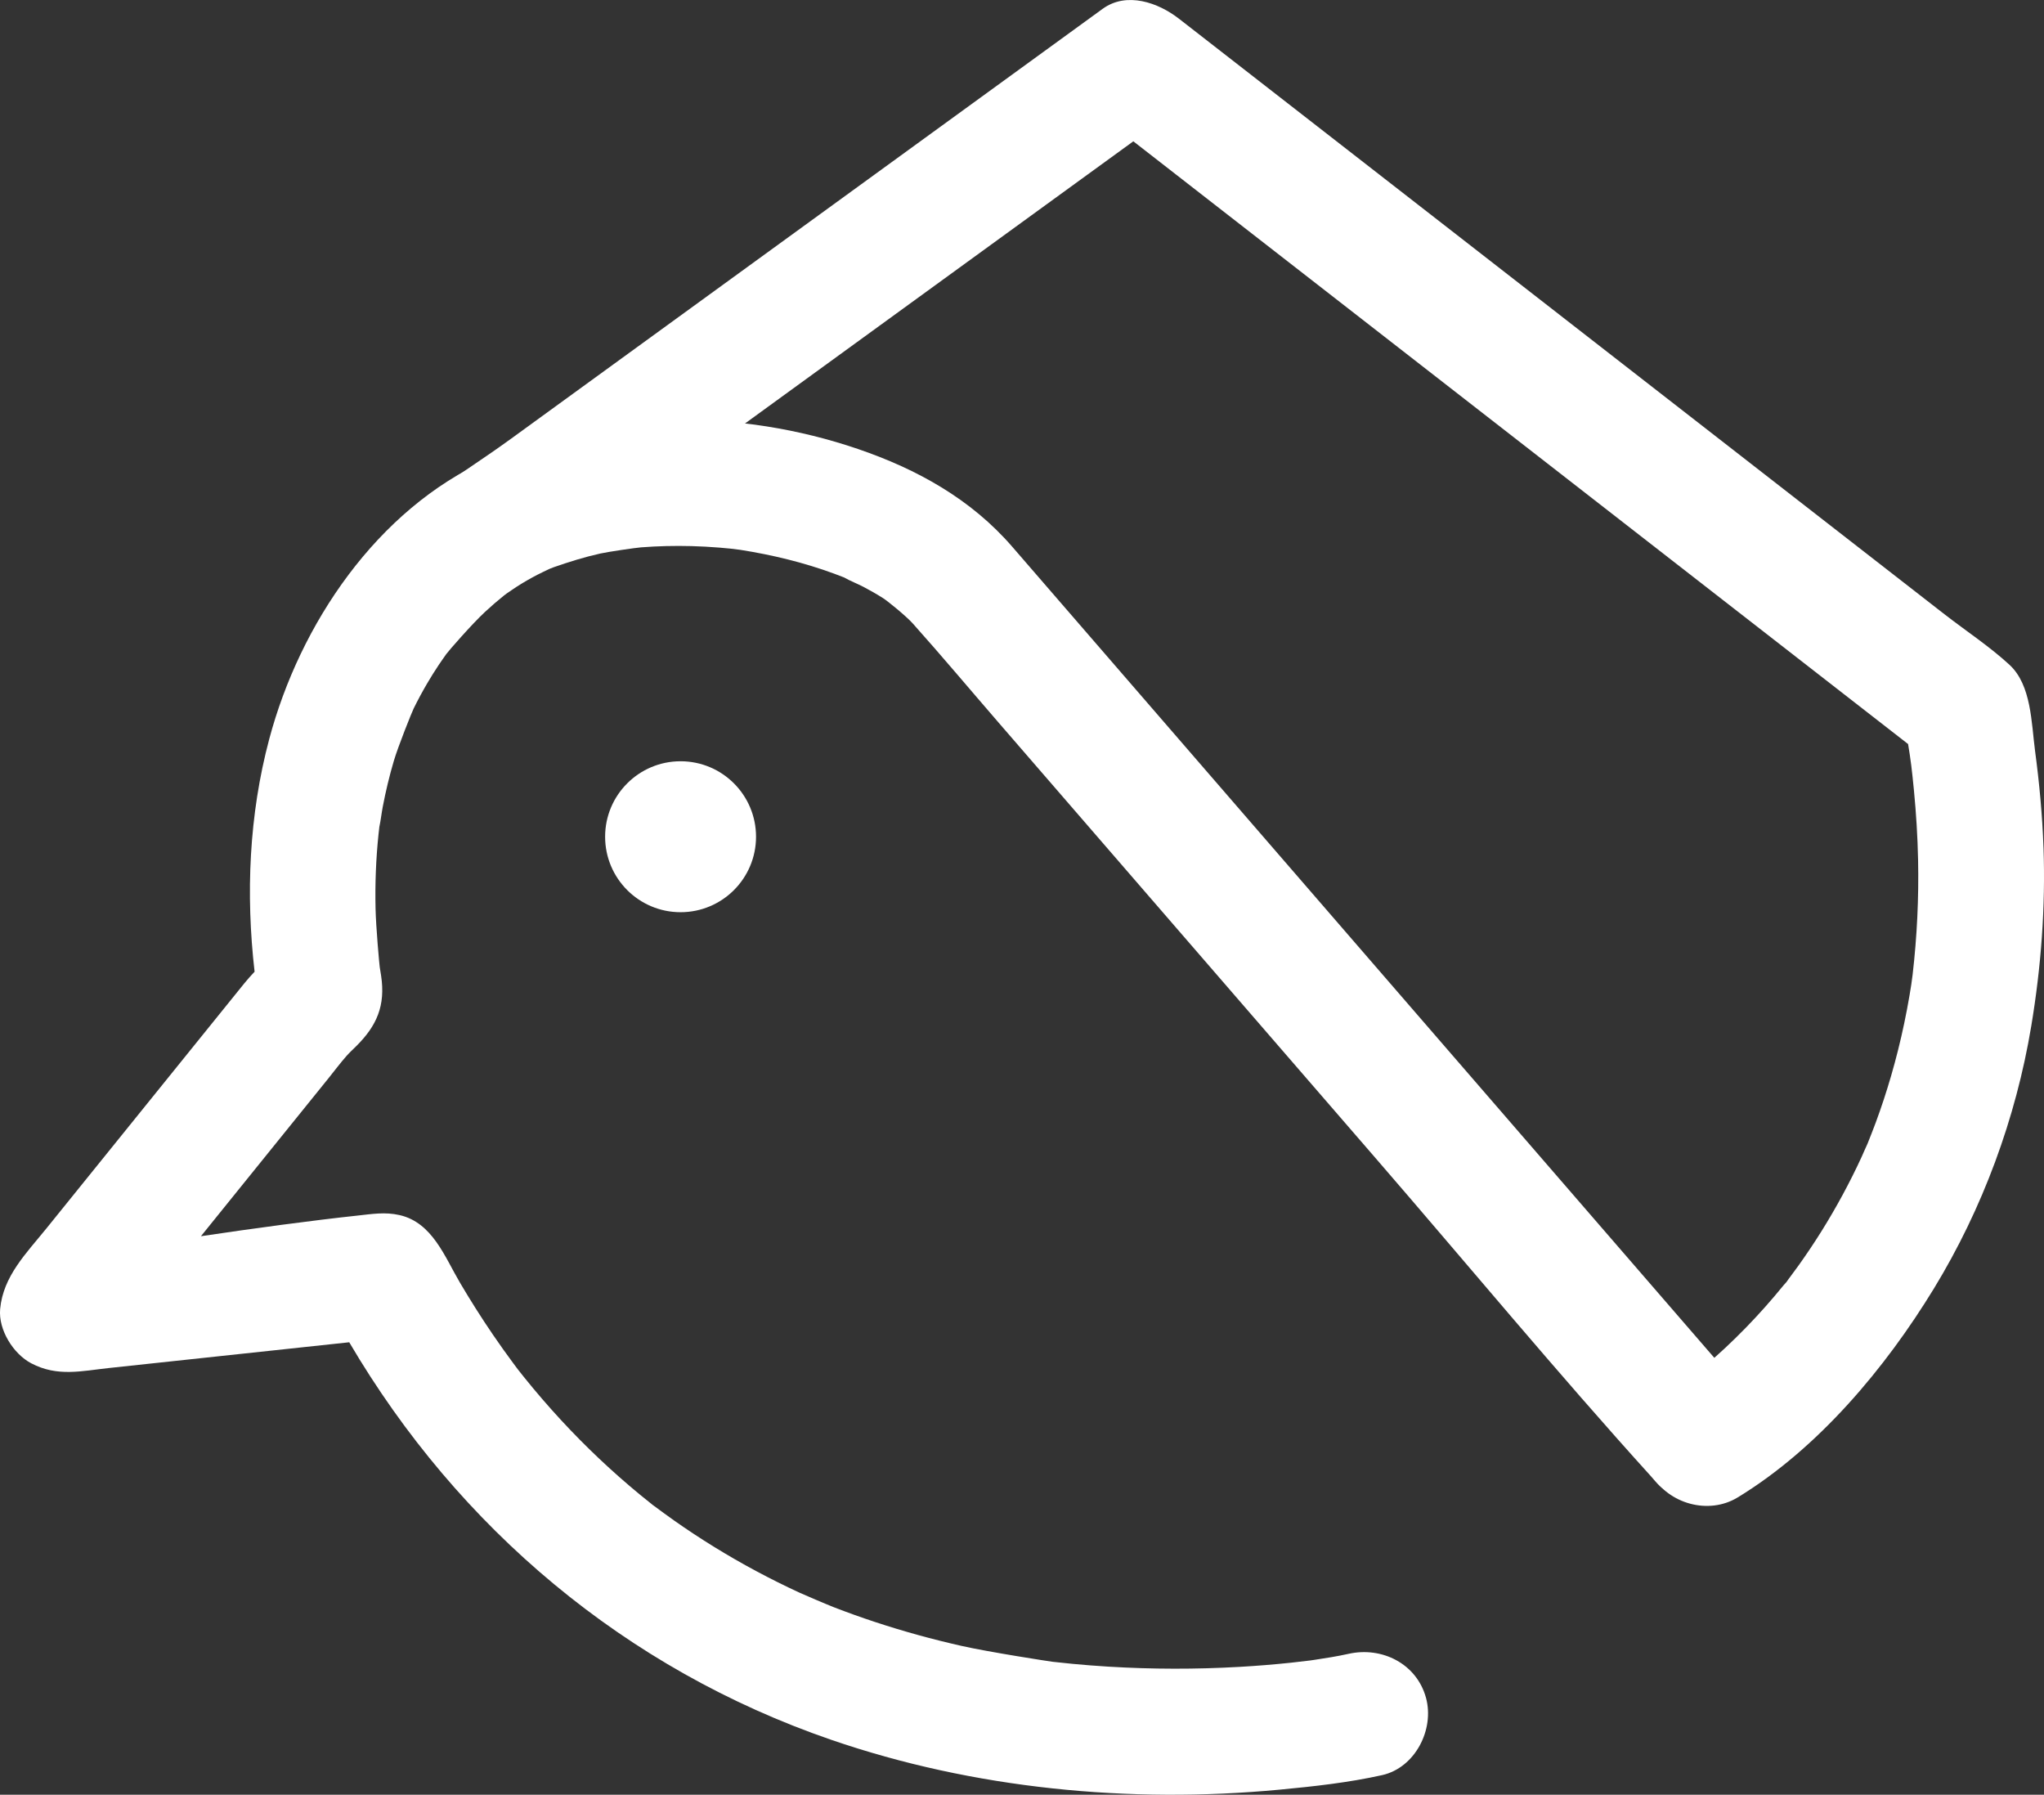
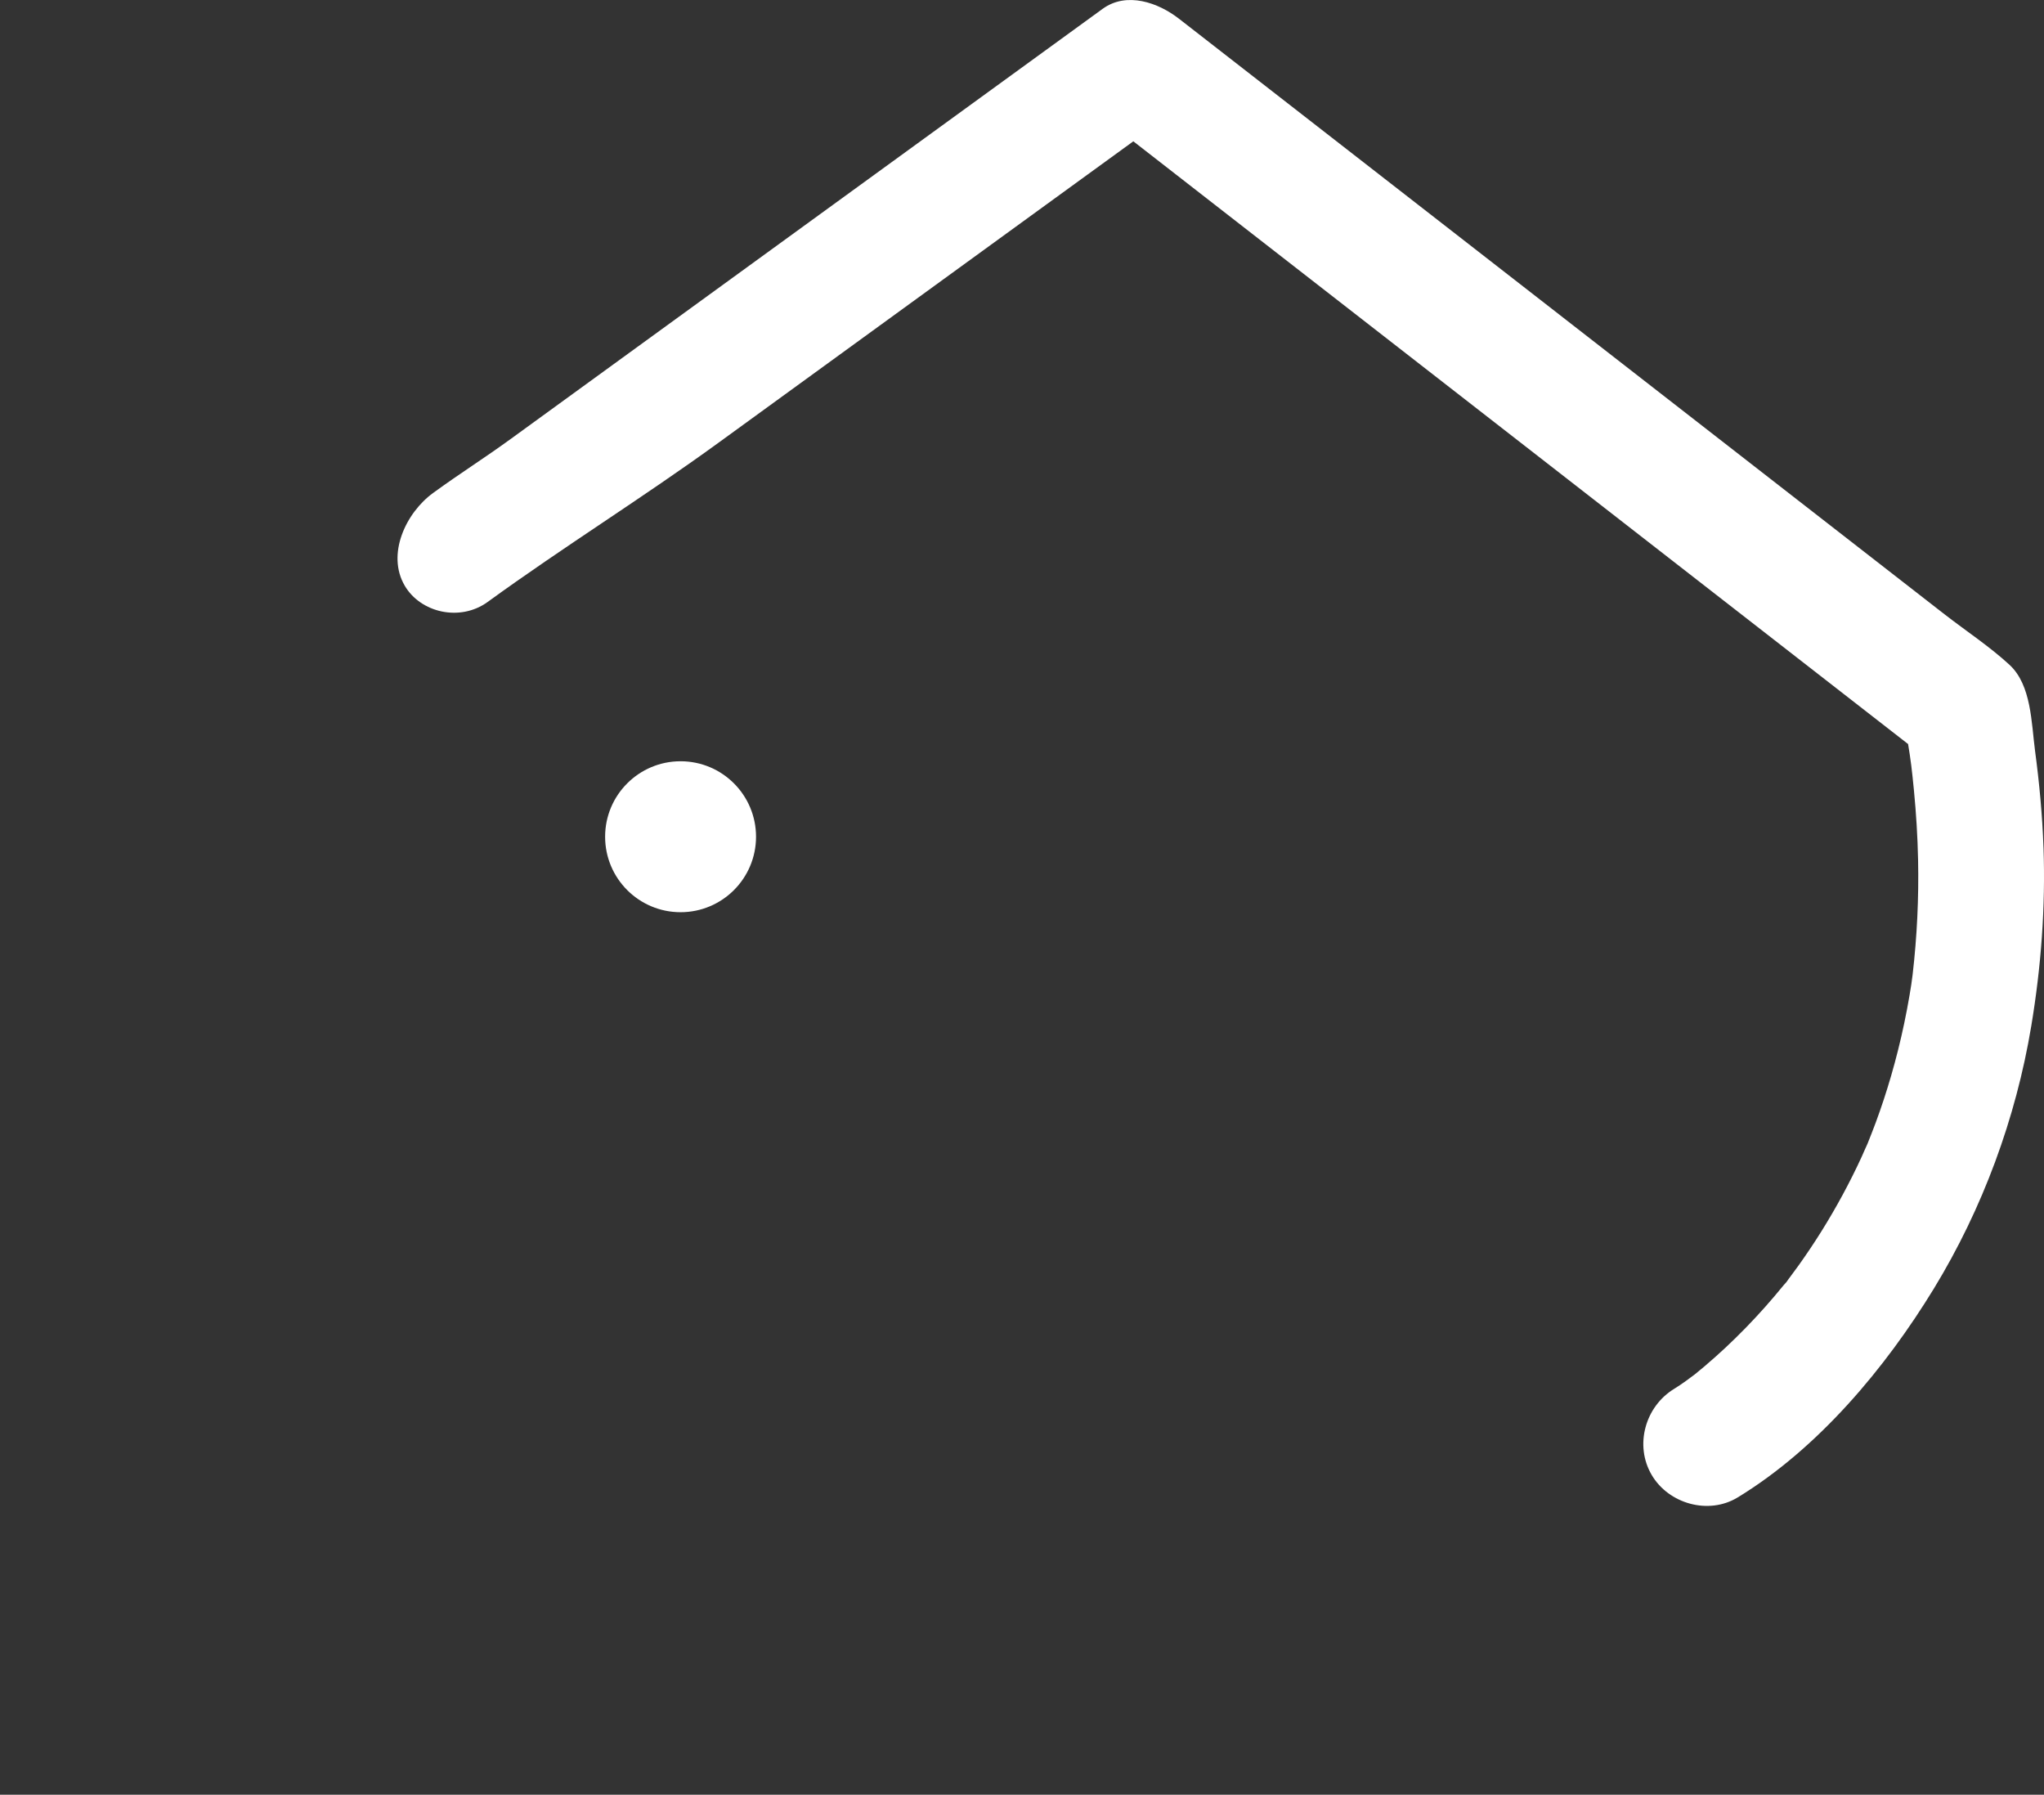
<svg xmlns="http://www.w3.org/2000/svg" id="Layer_2" viewBox="0 0 834.84 732.88">
  <rect x="0" y="0" width="834.84" height="732.88" fill="#333333" stroke="none" />
  <g id="Layer_2-2">
    <path d="M834.63,346.03c-.47-13.21-1.7-26.37-3.45-39.47-1.51-11.32-1.45-26.8-10.42-35.07-8.14-7.51-17.81-13.85-26.54-20.64-19.94-15.51-39.89-31.02-59.83-46.53-51.77-40.27-103.55-80.54-155.32-120.81-32-24.89-63.98-49.8-96-74.67-.52-.41-1.05-.81-1.57-1.22-8.36-6.5-21.27-11.17-31.13-4.02-31,22.52-62,45.04-93,67.57-49.49,35.95-98.98,71.91-148.47,107.86-11.46,8.33-20.5,13.91-31.96,22.24-11.21,8.14-19.14,25.07-11.64,37.89,6.47,11.06,22.62,14.83,33.9,6.63,31-22.52,63.24-42.46,94.25-64.99,49.49-35.95,98.98-71.91,148.47-107.86,6.99-5.08,13.98-10.15,20.97-15.23,32.3,25.12,64.6,50.25,96.9,75.37,60.93,47.39,121.86,94.78,182.79,142.17,12.25,9.53,24.5,19.05,36.75,28.58,1.06,6.35,1.55,10.28,2.39,18.91.91,9.41,1.49,18.85,1.69,28.31.33,15.7-.43,31.38-2.23,46.98-.13.89-.48,3.57-.56,4.11-.22,1.42-.45,2.84-.69,4.26-.65,3.82-1.37,7.62-2.17,11.42-1.52,7.26-3.32,14.47-5.39,21.59-1.87,6.43-3.96,12.8-6.29,19.09-1.05,2.85-2.19,5.67-3.3,8.49-.85,1.77-1.59,3.61-2.41,5.4-4.85,10.52-10.37,20.73-16.51,30.54-2.93,4.68-6.01,9.27-9.22,13.77-1.39,1.94-2.84,3.83-4.24,5.76-.45.62-.68.95-.77,1.09-.42.45-.82.87-1.13,1.26-9.79,12.03-20.63,23.25-32.48,33.27-1.2,1.02-2.42,2.02-3.64,3.01-.06.05-.13.1-.2.16-1.15.86-2.99,2.23-3.68,2.72-1.54,1.09-3.09,2.17-4.7,3.15-11.84,7.21-16.31,23.02-9.21,35.14,6.92,11.84,23.25,16.46,35.14,9.21,32.95-20.07,60.33-52.84,80.14-85.29,19.9-32.61,33.51-69.53,39.77-107.2,4.01-24.12,5.86-48.51,5-72.96Z" fill="#fff" stroke-width="0" />
-     <path d="M712.57,568.77c-23.04-26.61-46.07-53.21-69.11-79.82-45.04-52.03-90.08-104.05-135.13-156.08-31.64-36.55-63.28-73.09-94.92-109.64-16.8-19.4-38.79-31.62-62.98-39.88-48.07-16.42-104.45-16.82-151.08,4.21-45.41,20.48-76.87,67.27-89.39,114.26-8.26,31-9.61,63.26-5.98,94.98-1.43,1.53-2.84,3.08-4.16,4.71-7.81,9.67-15.62,19.34-23.44,29.02-19.15,23.71-38.29,47.41-57.44,71.12-8.13,10.06-17.67,19.48-18.88,32.89-.77,8.47,5.35,18.32,12.72,22.18,10.72,5.61,20.45,3.12,31.76,1.91,14.77-1.58,29.54-3.17,44.31-4.75,17.93-1.92,35.86-3.84,53.79-5.76,44.64,75.94,112.92,133.44,196.79,162.31,58.18,20.03,122.02,26.15,183.18,20.38,13.97-1.32,28.15-2.87,41.87-5.93,13.54-3.02,21.49-18.69,17.94-31.6-3.83-13.95-18.01-20.97-31.6-17.94-4.58,1.02-9.23,1.75-13.87,2.45-.62.09-1.23.18-1.85.27-2.65.32-5.29.64-7.94.92-6.94.73-13.9,1.29-20.87,1.69-17.82,1.02-35.71.99-53.53-.09-4.86-.3-9.72-.67-14.57-1.13-2.75-.26-5.5-.54-8.25-.86-1.27-.14-26.12-3.98-37.24-6.49-11.96-2.7-23.79-5.95-35.43-9.8-5.62-1.86-11.19-3.85-16.71-5.99-2.81-1.09-12.29-5.15-13.96-5.92-11.99-5.53-23.66-11.77-34.9-18.7-5.55-3.42-11-7.01-16.33-10.76-2.72-1.91-5.38-3.9-8.06-5.86-.27-.2-.48-.35-.68-.49-.16-.13-.31-.25-.51-.42-1.58-1.28-3.18-2.54-4.75-3.83-11.4-9.38-22.15-19.55-32.18-30.39-5.28-5.71-10.35-11.6-15.22-17.65-.84-1.04-1.66-2.09-2.48-3.13-.45-.6-1.51-2.01-1.89-2.53-2.79-3.76-5.51-7.58-8.15-11.44-4.78-7-9.32-14.16-13.62-21.47-6.2-10.53-11.27-24.49-24.61-27.53-6.01-1.37-11.26-.44-17.25.2-18.18,1.95-42.85,5.27-63.9,8.42,6.28-7.77,12.56-15.54,18.83-23.32,11.09-13.73,22.17-27.45,33.26-41.18,2.44-3.02,4.77-6.17,7.34-9.08,1.25-1.42,2.66-2.69,4-4.03,8.41-8.35,12.01-16.56,10.15-28.84-.17-1.15-.37-2.29-.55-3.43-.17-1.06-1.54-16.33-1.71-23.86-.23-10.14.16-20.29,1.21-30.38.11-1.01.23-2.02.34-3.03.58-2.68.87-5.45,1.38-8.15,1.21-6.33,2.7-12.6,4.53-18.78,1.71-5.82,7.33-19.84,8.12-21.45,1.73-3.5,3.58-6.94,5.56-10.31,1.47-2.5,3.01-4.96,4.62-7.37,1.02-1.53,2.1-3.02,3.15-4.54.71-1.03,10.39-12.18,15.81-17.2,2.49-2.31,5.06-4.53,7.71-6.66.4-.31.86-.66,1.06-.8,1.46-.98,2.89-2,4.37-2.95,2.68-1.71,5.44-3.3,8.27-4.76,1.59-.82,3.2-1.57,4.81-2.34.07-.03.11-.05.17-.08.56-.22,1.11-.44,1.67-.65,6.27-2.18,12.53-4.15,19.02-5.59,3.29-.73,14.37-2.34,16.64-2.52,6.86-.53,13.74-.69,20.61-.51,3.82.1,7.64.31,11.44.62,1.52.12,3.03.26,4.55.42,1.12.12,3.32.41,3.95.49,13.05,2.06,25.93,5.16,38.33,9.73,1.28.47,2.55.99,3.83,1.46.1.04.15.06.24.09.03.02.05.03.08.05,2.49,1.43,5.28,2.46,7.83,3.8,2.72,1.43,5.39,2.95,7.98,4.59,1.9,1.2,9.44,7.33,12.2,10.41,11.81,13.21,23.22,26.82,34.82,40.22,51.38,59.35,102.77,118.7,154.15,178.05,37.46,43.27,74.07,87.51,112.49,129.93.65.72,1.28,1.48,1.92,2.21,9.08,10.49,27.01,9.31,36.32,0,10.41-10.41,9.11-25.81,0-36.32Z" fill="#fff" stroke-width="0" />
    <circle cx="277.97" cy="341.68" r="30.82" fill="#fff" stroke-width="0" />
  </g>
</svg>